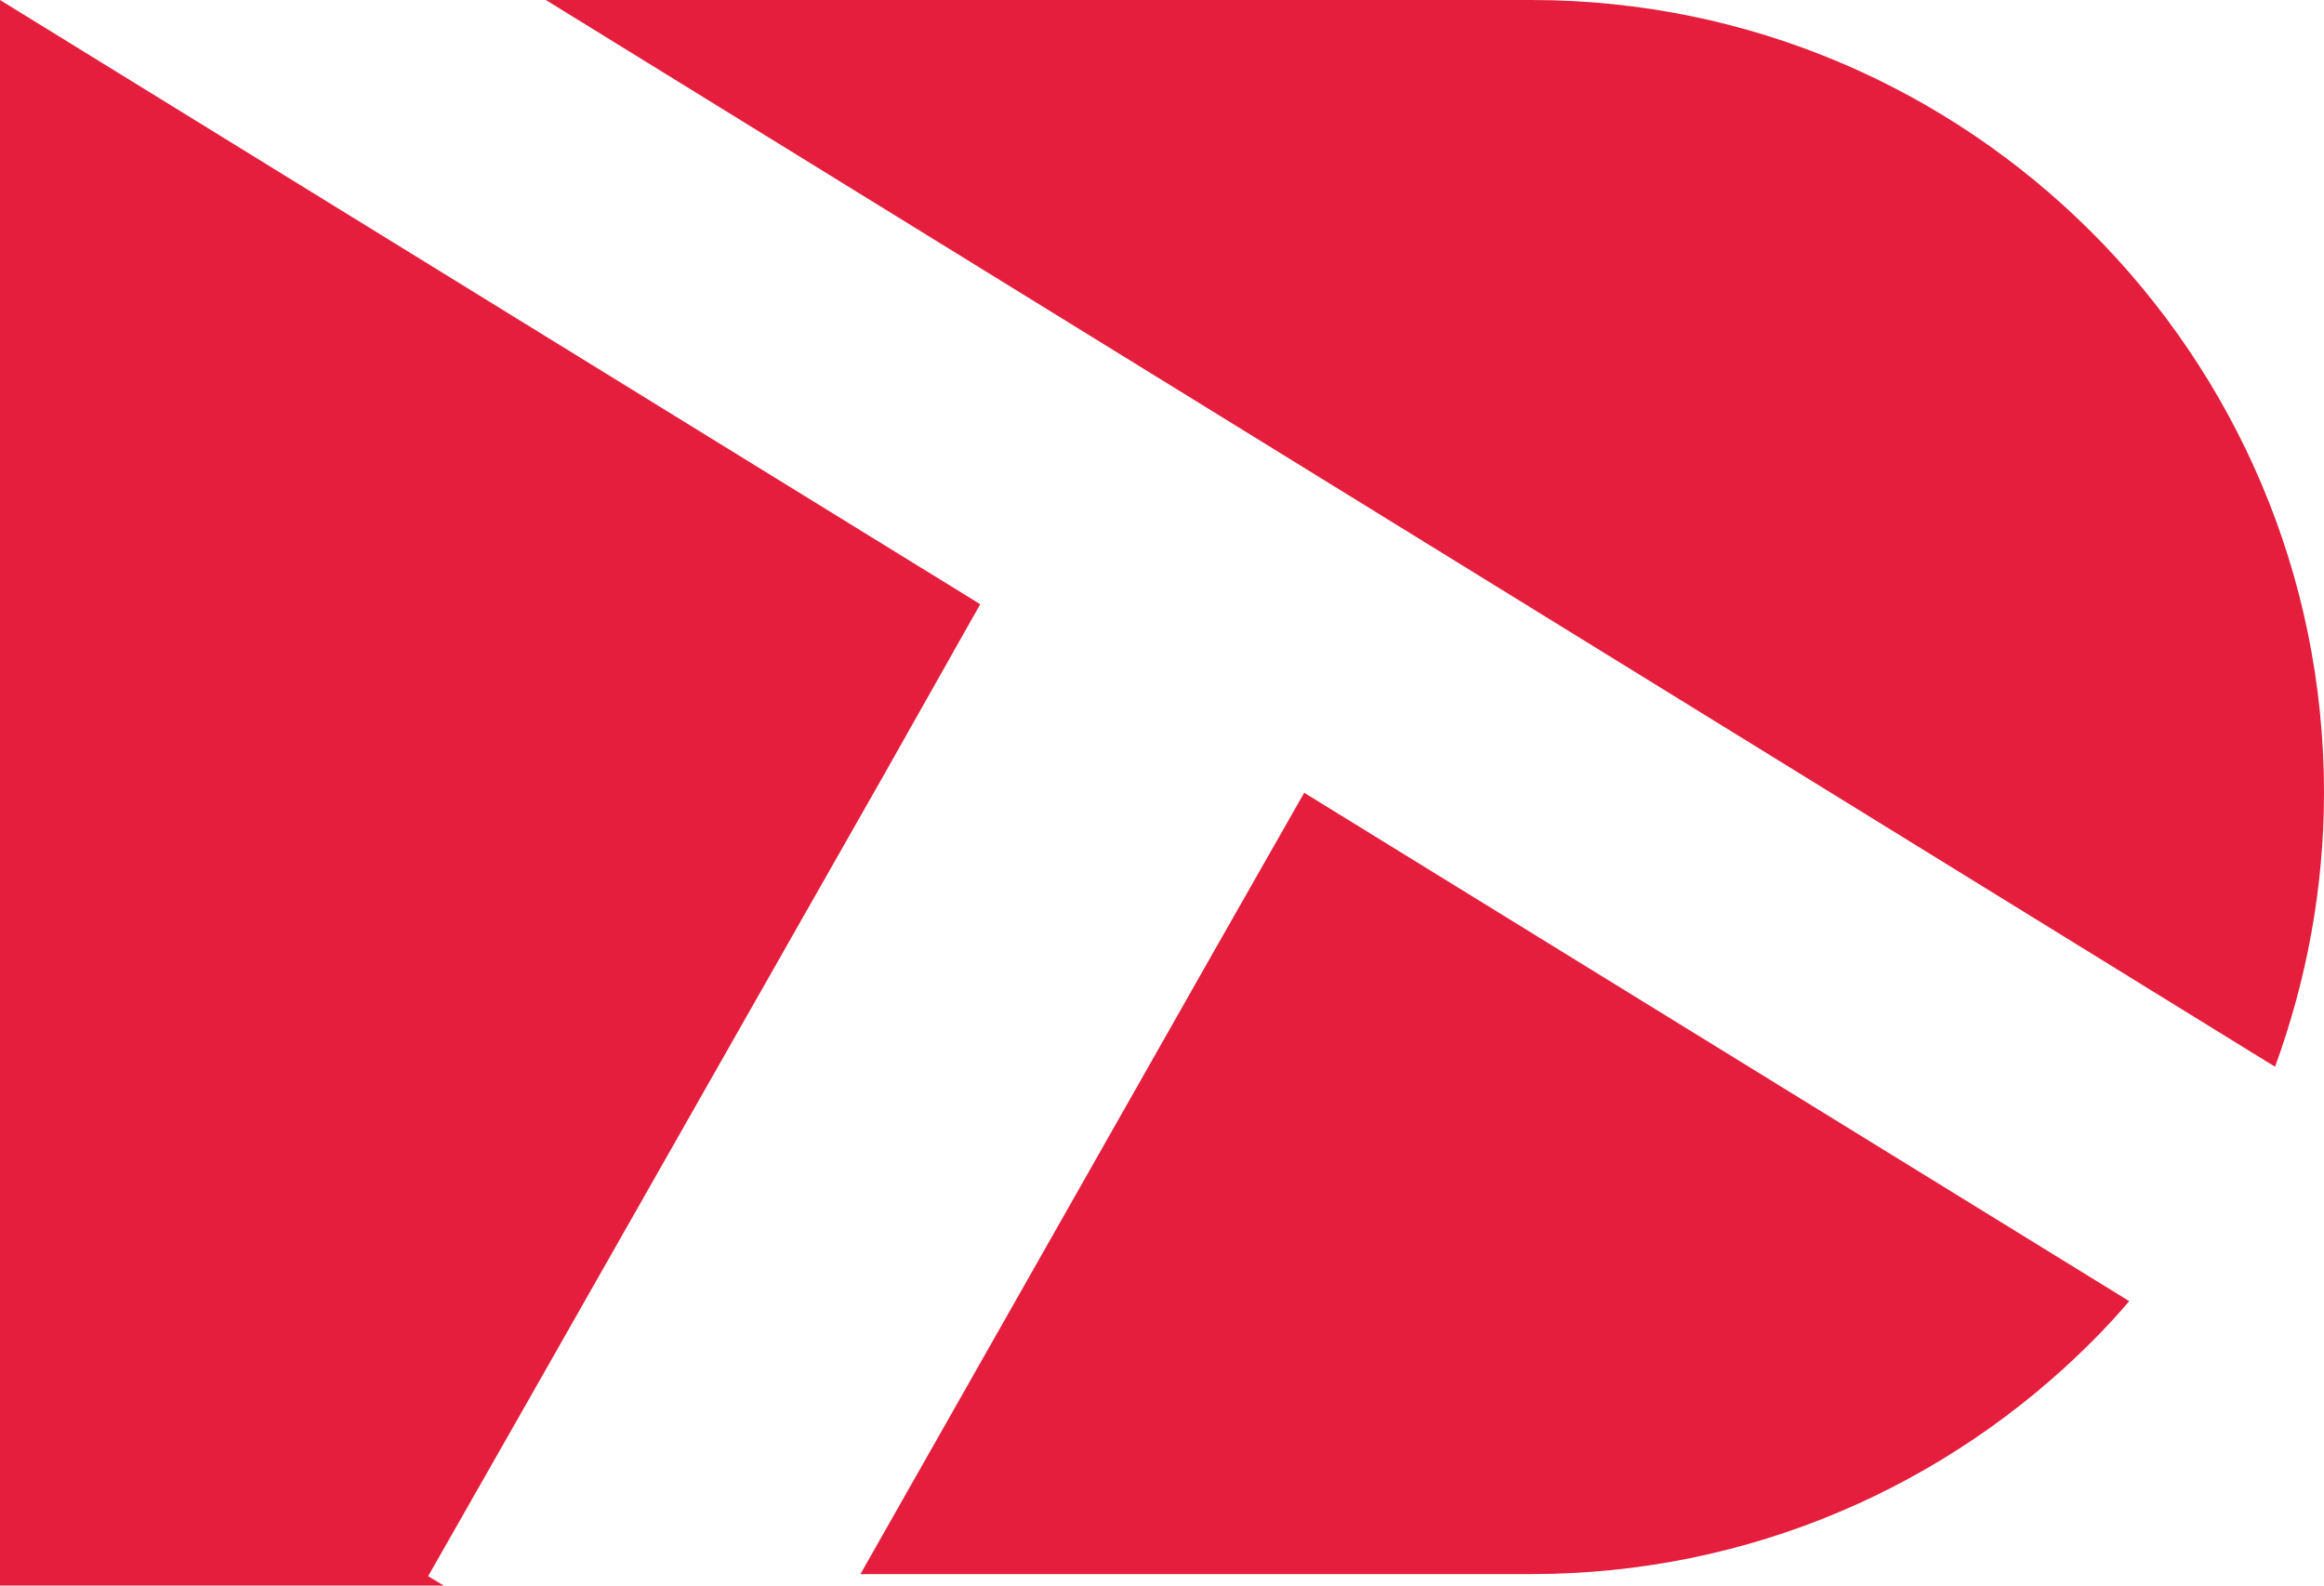
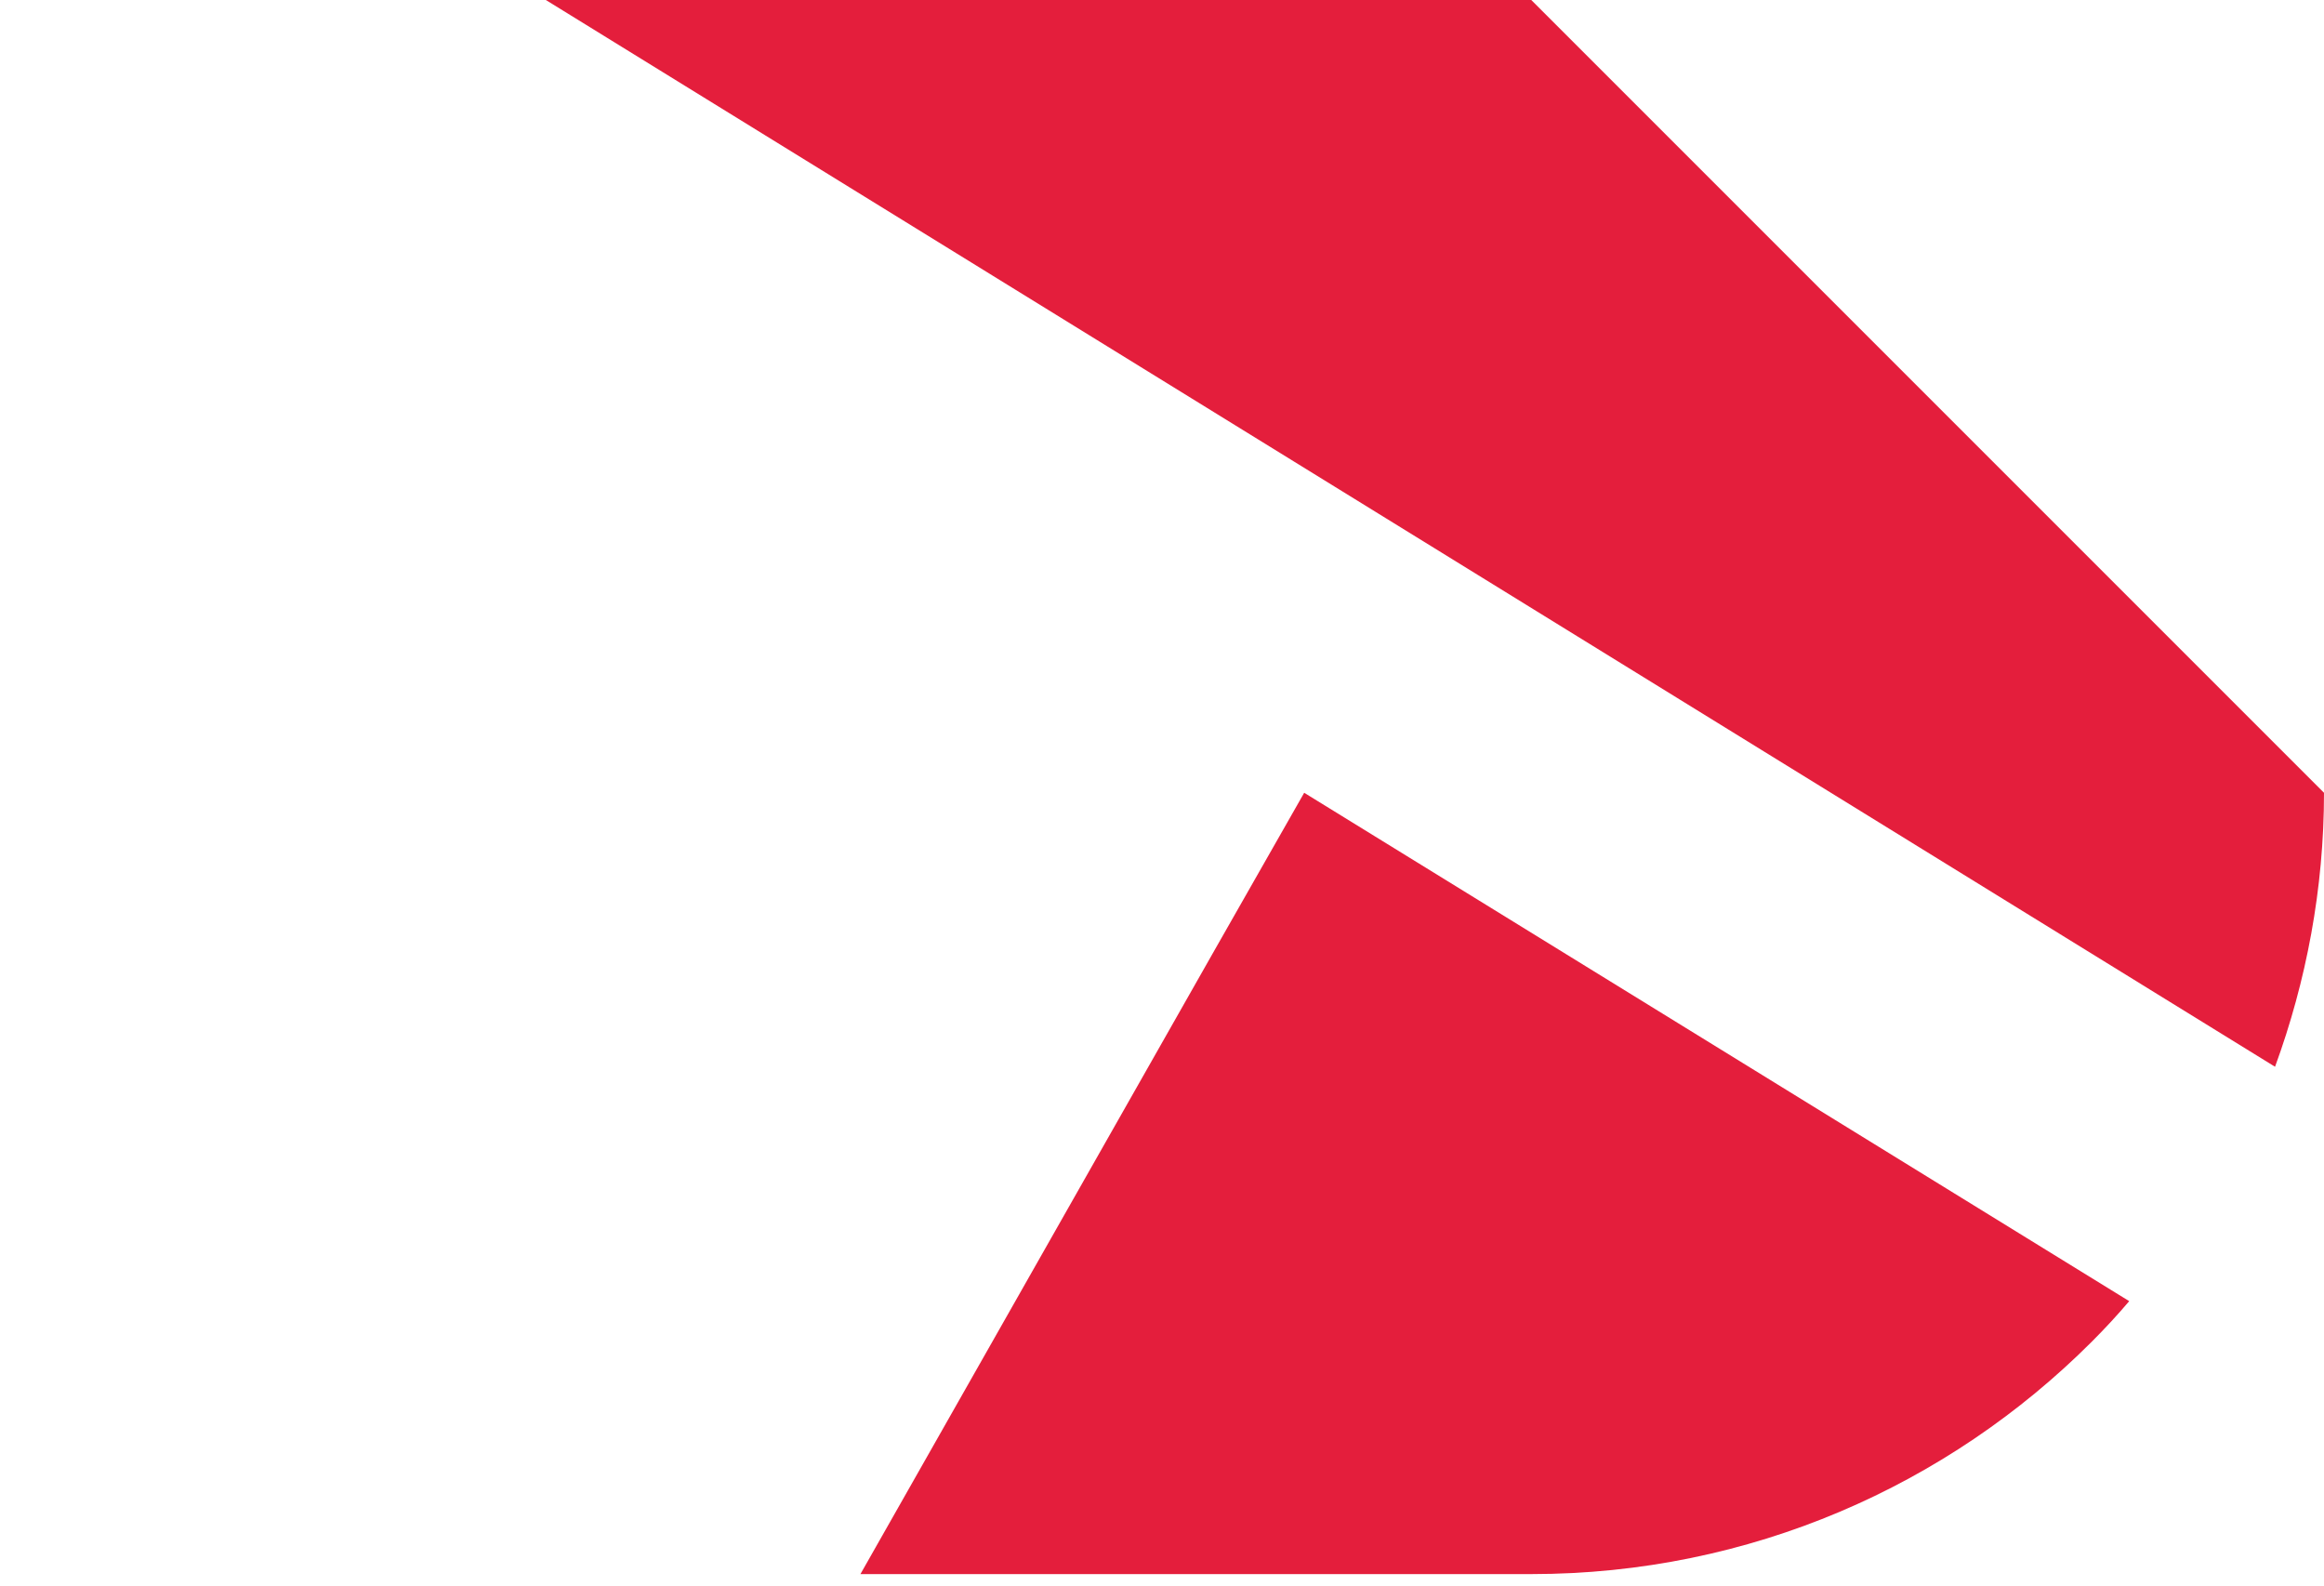
<svg xmlns="http://www.w3.org/2000/svg" id="Camada_1" viewBox="0 0 223.1 152.2">
  <defs>
    <style>      .st0 {        fill: #e41e3c;      }    </style>
  </defs>
-   <polygon class="st0" points="94.1 58 84.9 74.3 75.8 90.3 50.9 134.1 41.1 151.3 42.6 152.2 0 152.2 0 0 94.1 58" />
  <path class="st0" d="M204.4,124.9c-1.1,1.3-2.3,2.6-3.6,3.9-13.8,13.8-32.8,22.3-53.8,22.3h-64.4l34-59.9,8.6-15.1,79.2,48.8Z" />
-   <path class="st0" d="M223.1,76.1c0,9.2-1.7,18.1-4.7,26.3L52.4,0h94.6c42,0,76.1,34.1,76.1,76.1Z" />
+   <path class="st0" d="M223.1,76.1c0,9.2-1.7,18.1-4.7,26.3L52.4,0h94.6Z" />
</svg>